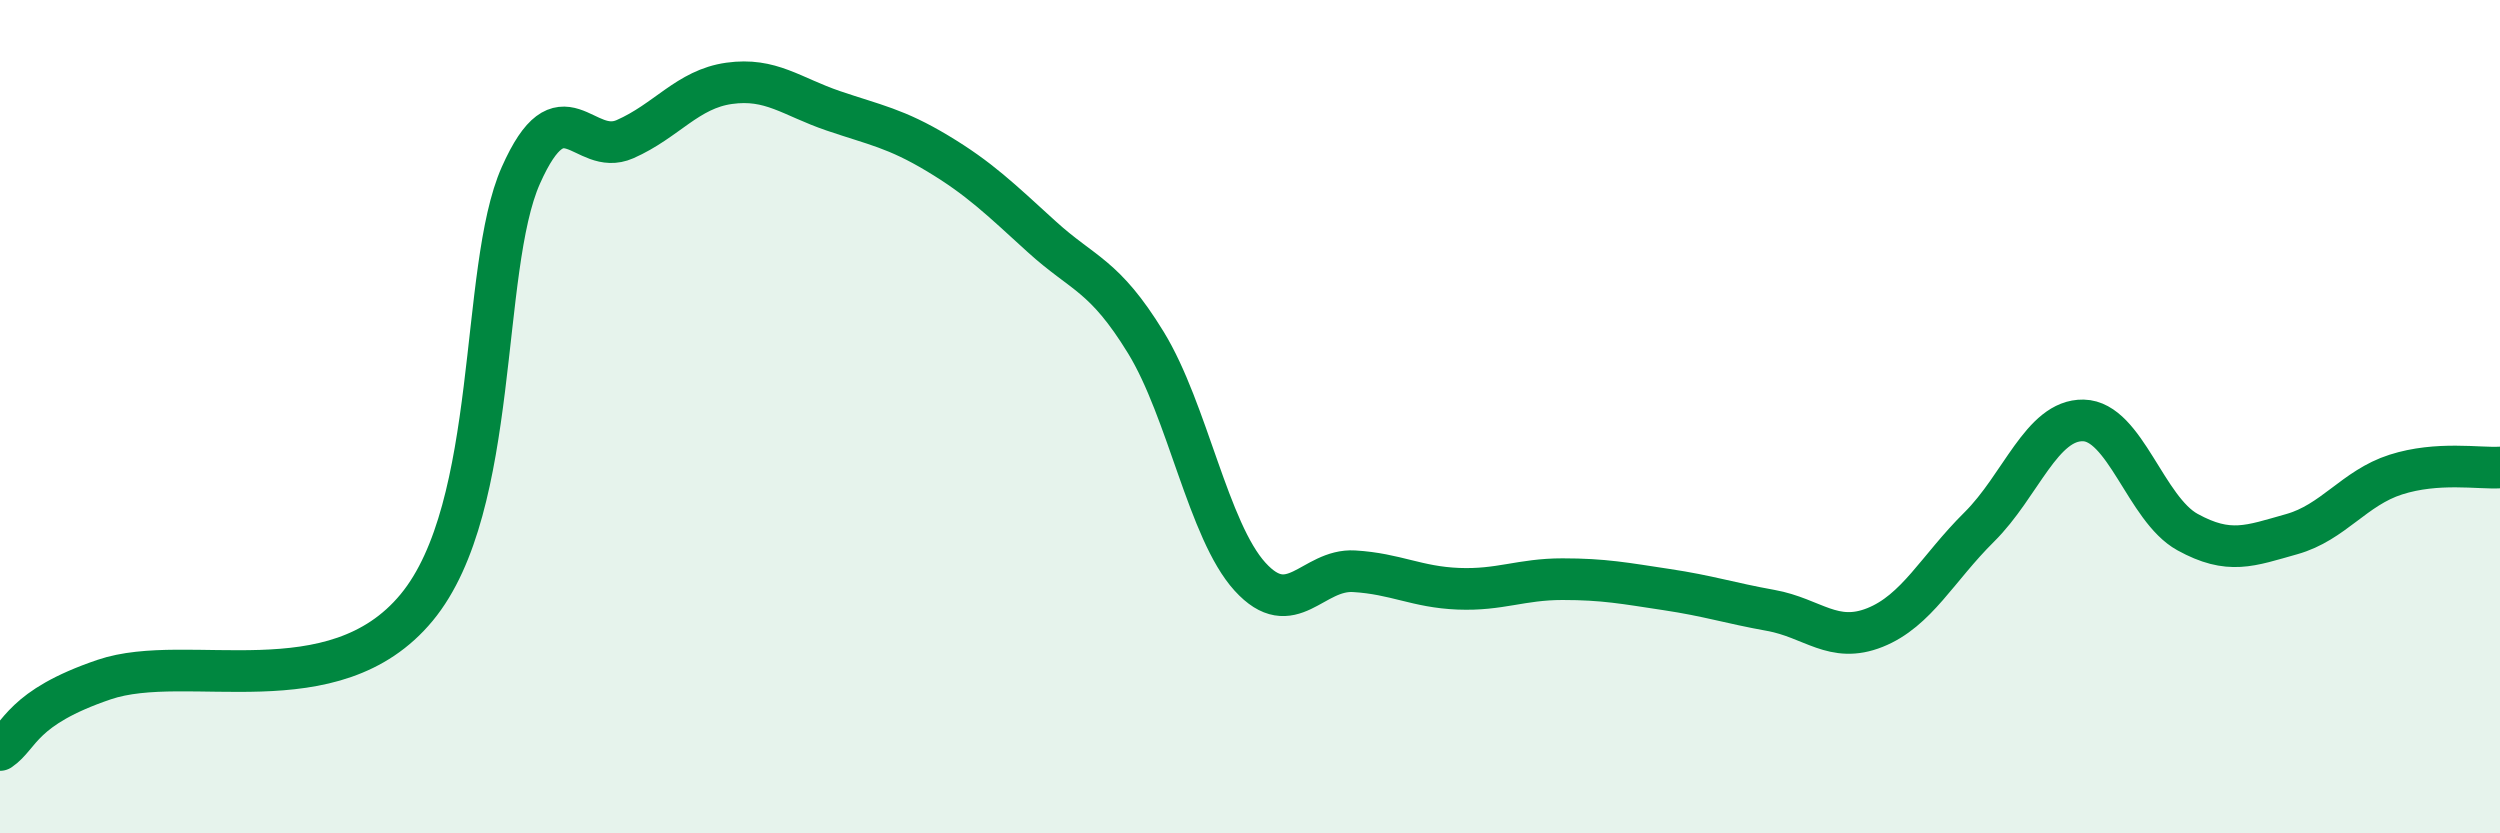
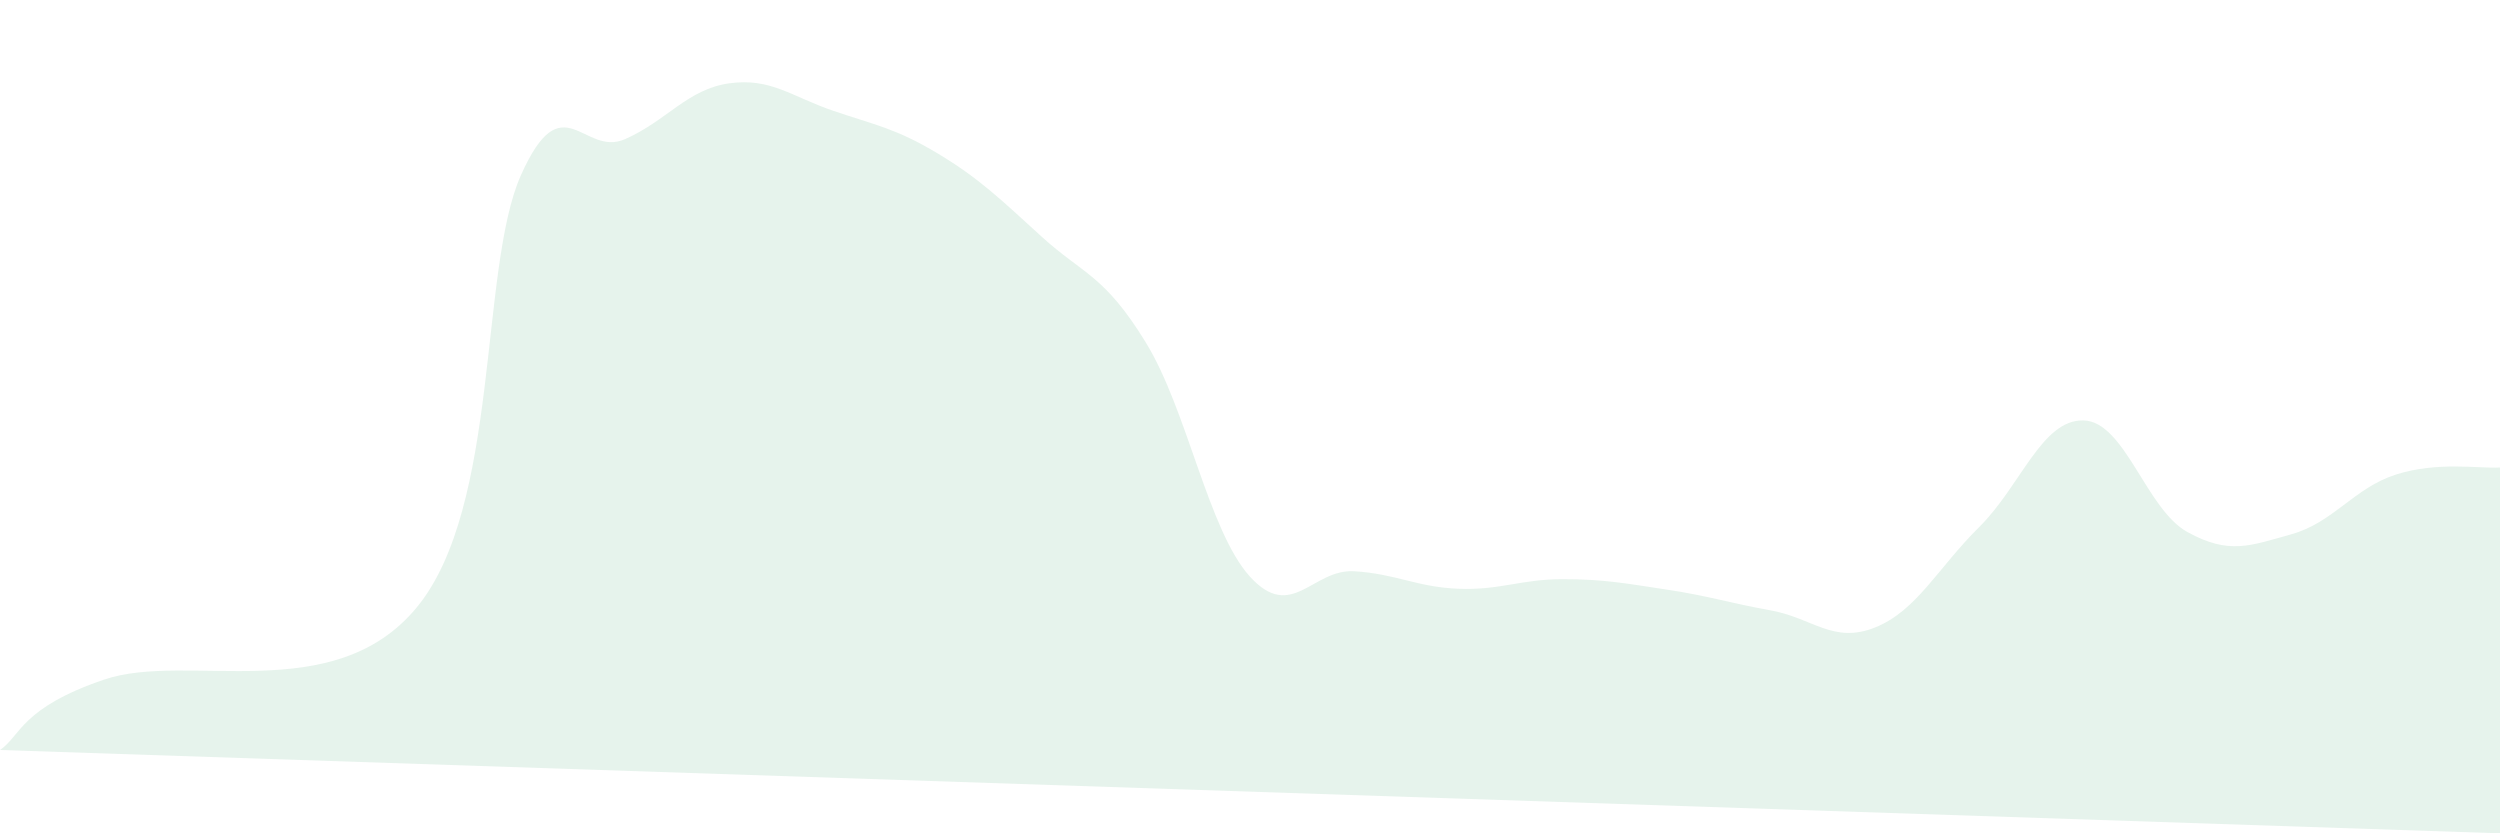
<svg xmlns="http://www.w3.org/2000/svg" width="60" height="20" viewBox="0 0 60 20">
-   <path d="M 0,18 C 0.5,17.66 0.5,16.99 2.5,16.31 C 4.5,15.63 8,17 10,14.58 C 12,12.16 11.5,6.46 12.5,4.21 C 13.5,1.96 14,3.78 15,3.34 C 16,2.9 16.5,2.14 17.5,2 C 18.5,1.86 19,2.32 20,2.66 C 21,3 21.5,3.08 22.5,3.68 C 23.5,4.28 24,4.77 25,5.68 C 26,6.59 26.5,6.59 27.5,8.22 C 28.5,9.85 29,12.74 30,13.84 C 31,14.94 31.5,13.65 32.5,13.71 C 33.5,13.77 34,14.09 35,14.13 C 36,14.17 36.5,13.9 37.5,13.9 C 38.5,13.9 39,14 40,14.15 C 41,14.3 41.5,14.47 42.5,14.65 C 43.5,14.83 44,15.46 45,15.06 C 46,14.66 46.5,13.64 47.5,12.65 C 48.5,11.66 49,10.07 50,10.09 C 51,10.11 51.5,12.22 52.5,12.77 C 53.5,13.32 54,13.1 55,12.82 C 56,12.54 56.5,11.71 57.5,11.39 C 58.5,11.07 59.5,11.25 60,11.22L60 20L0 20Z" fill="#008740" opacity="0.1" stroke-linecap="round" stroke-linejoin="round" />
-   <path d="M 0,18 C 0.5,17.66 0.5,16.99 2.5,16.31 C 4.5,15.63 8,17 10,14.58 C 12,12.16 11.5,6.46 12.5,4.21 C 13.5,1.96 14,3.78 15,3.34 C 16,2.9 16.5,2.14 17.5,2 C 18.5,1.86 19,2.32 20,2.66 C 21,3 21.5,3.08 22.5,3.68 C 23.5,4.28 24,4.77 25,5.68 C 26,6.59 26.5,6.59 27.5,8.22 C 28.5,9.85 29,12.74 30,13.84 C 31,14.94 31.5,13.65 32.5,13.71 C 33.5,13.77 34,14.09 35,14.13 C 36,14.17 36.5,13.9 37.5,13.9 C 38.5,13.9 39,14 40,14.15 C 41,14.3 41.5,14.47 42.5,14.65 C 43.5,14.83 44,15.46 45,15.06 C 46,14.66 46.5,13.64 47.5,12.65 C 48.5,11.66 49,10.07 50,10.09 C 51,10.11 51.5,12.22 52.5,12.77 C 53.5,13.32 54,13.1 55,12.82 C 56,12.54 56.5,11.71 57.5,11.39 C 58.5,11.07 59.5,11.25 60,11.22" stroke="#008740" stroke-width="1" fill="none" stroke-linecap="round" stroke-linejoin="round" />
+   <path d="M 0,18 C 0.5,17.66 0.5,16.99 2.5,16.31 C 4.5,15.63 8,17 10,14.58 C 12,12.16 11.5,6.46 12.5,4.21 C 13.5,1.96 14,3.78 15,3.34 C 16,2.9 16.5,2.14 17.5,2 C 18.5,1.86 19,2.32 20,2.66 C 21,3 21.5,3.08 22.5,3.68 C 23.5,4.28 24,4.77 25,5.68 C 26,6.59 26.5,6.59 27.5,8.22 C 28.5,9.85 29,12.74 30,13.84 C 31,14.94 31.5,13.65 32.5,13.71 C 33.5,13.77 34,14.09 35,14.13 C 36,14.17 36.5,13.9 37.5,13.9 C 38.5,13.9 39,14 40,14.15 C 41,14.3 41.5,14.47 42.5,14.65 C 43.5,14.83 44,15.46 45,15.06 C 46,14.66 46.5,13.64 47.5,12.65 C 48.5,11.66 49,10.07 50,10.09 C 51,10.11 51.5,12.22 52.5,12.77 C 53.5,13.32 54,13.1 55,12.82 C 56,12.54 56.5,11.71 57.5,11.39 C 58.5,11.07 59.5,11.25 60,11.22L60 20Z" fill="#008740" opacity="0.1" stroke-linecap="round" stroke-linejoin="round" />
</svg>